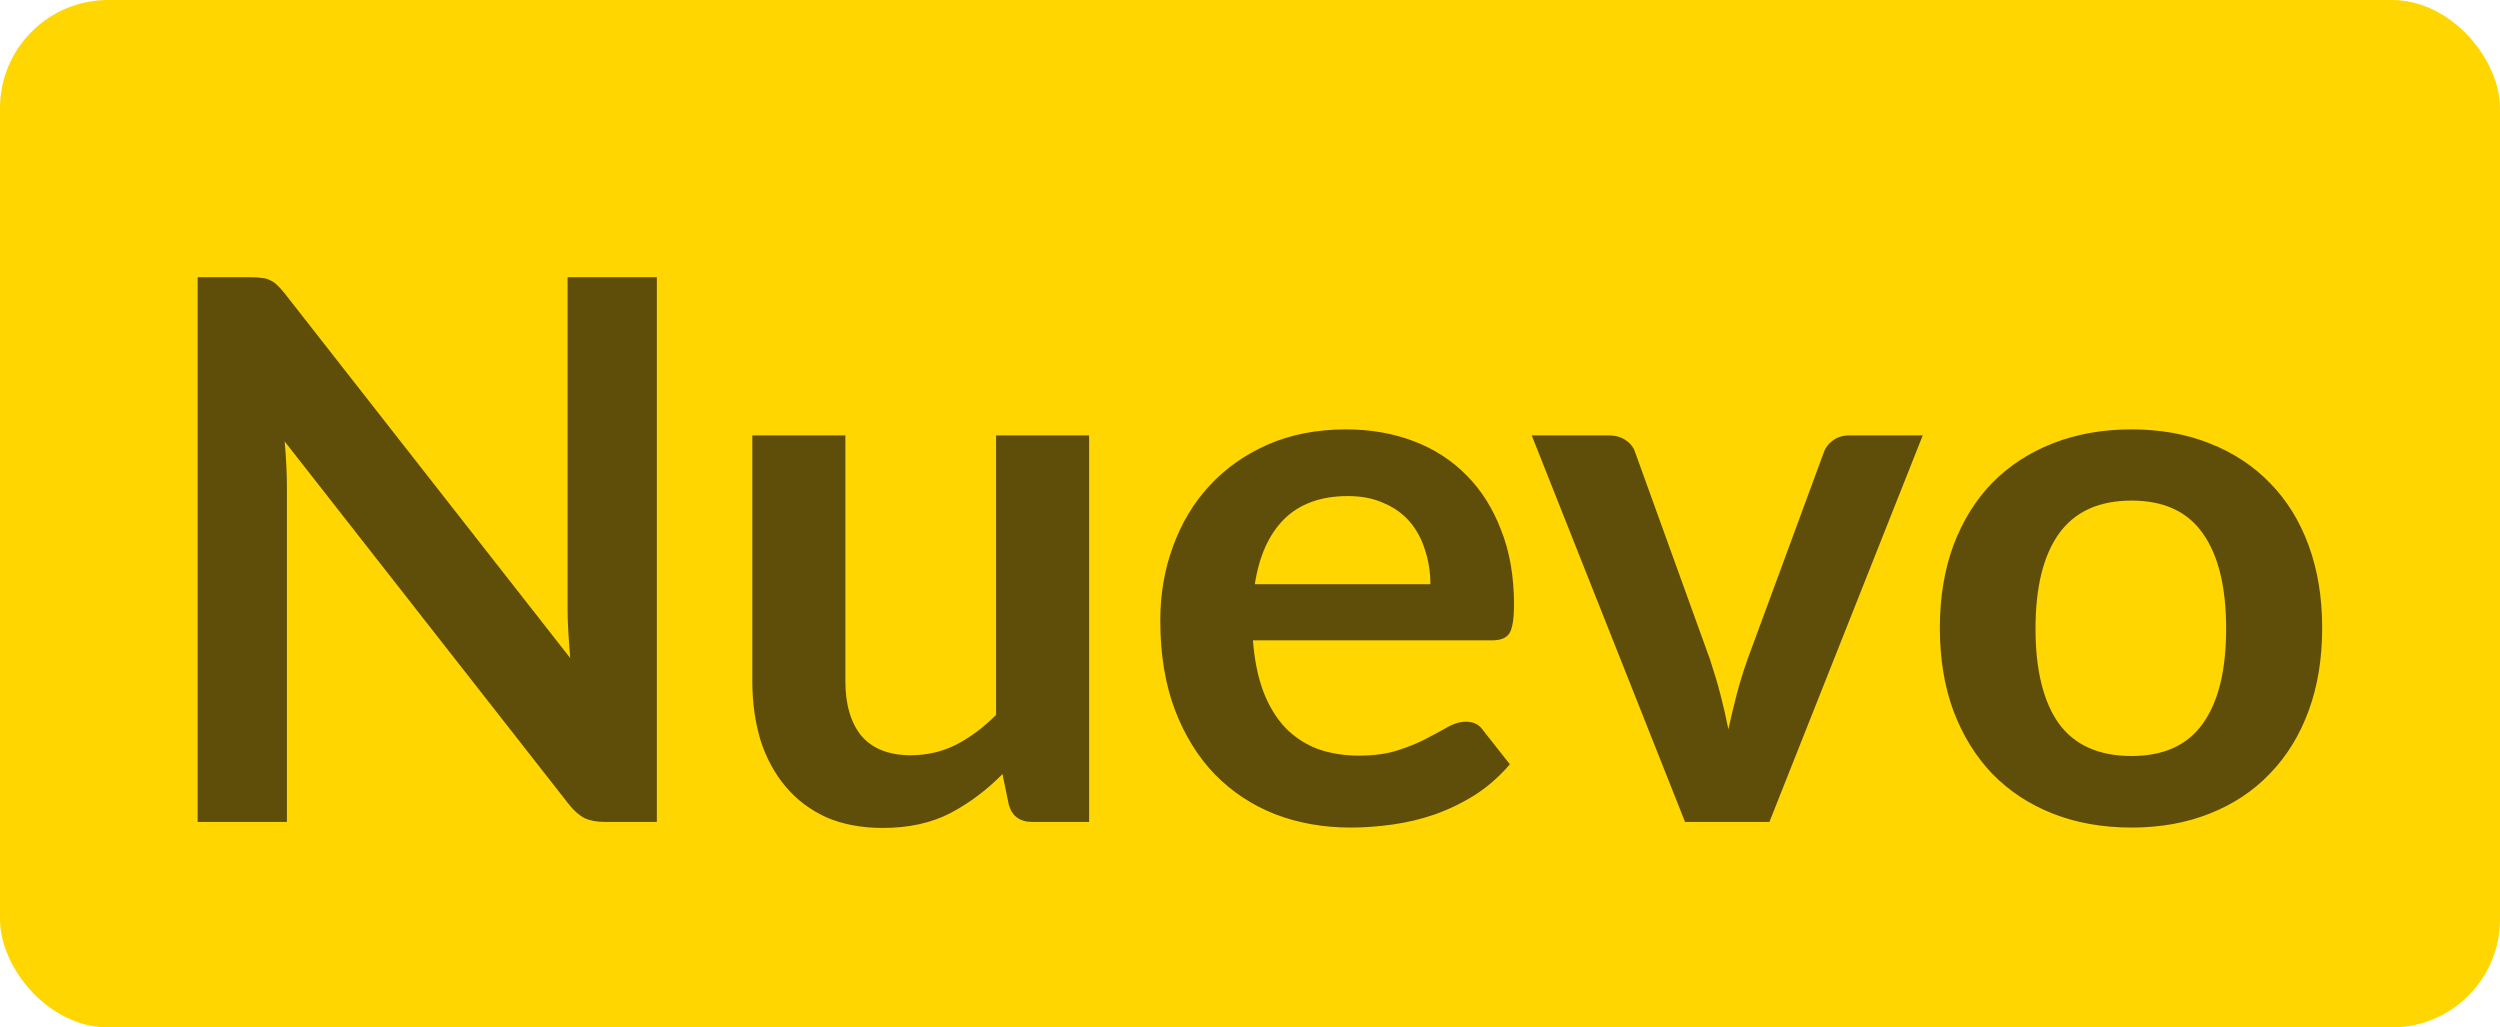
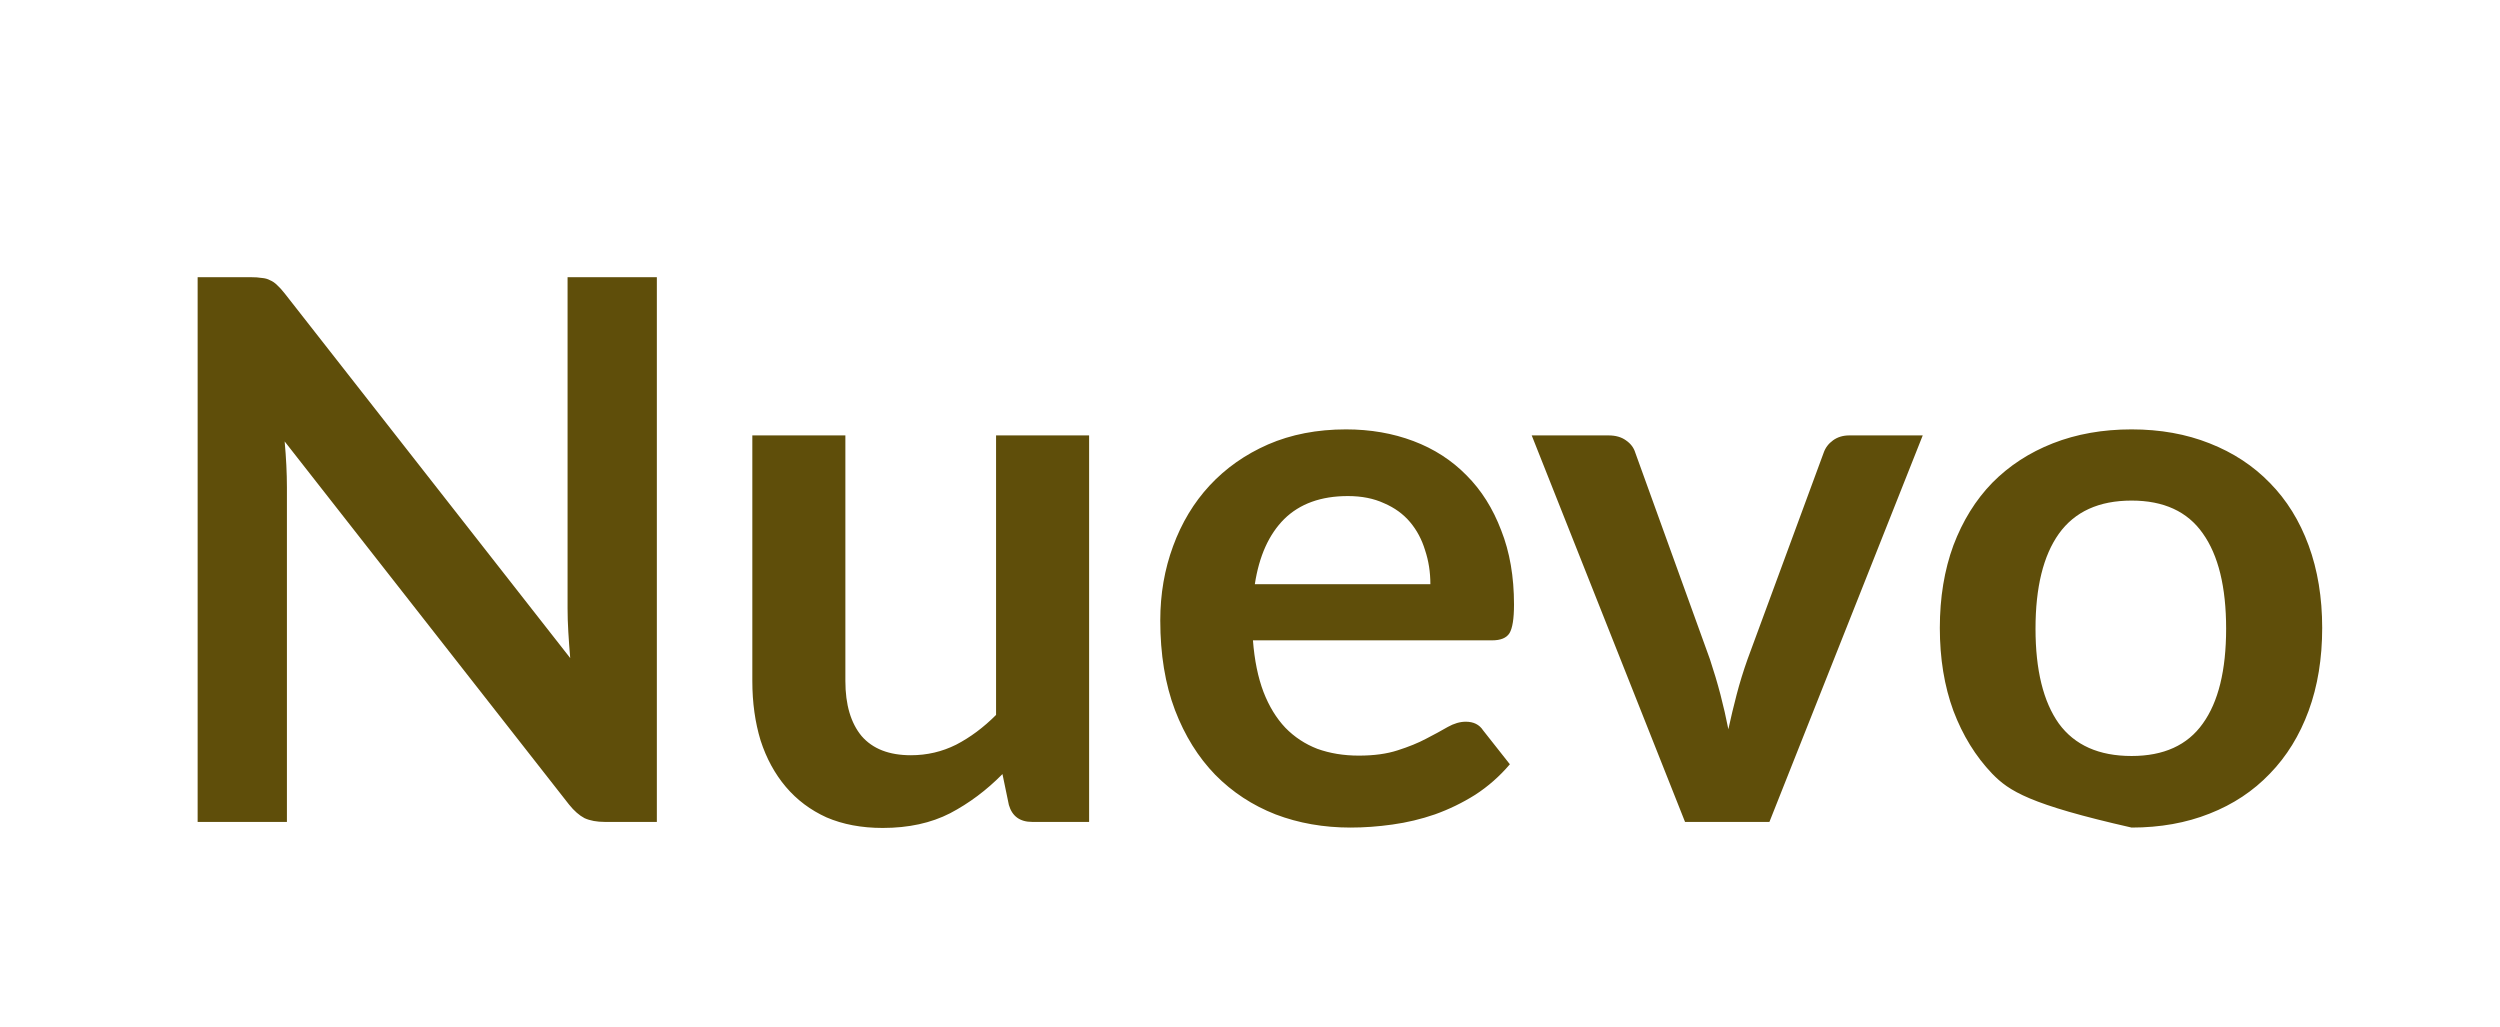
<svg xmlns="http://www.w3.org/2000/svg" width="73" height="30" viewBox="0 0 73 30" fill="none">
-   <rect width="73" height="30" rx="3.158" fill="#FFD600" />
-   <path d="M19.18 8.094V24H17.662C17.427 24 17.229 23.963 17.068 23.89C16.914 23.809 16.764 23.677 16.617 23.494L8.312 12.89C8.356 13.374 8.378 13.821 8.378 14.232V24H5.771V8.094H7.322C7.447 8.094 7.553 8.101 7.641 8.116C7.736 8.123 7.817 8.145 7.883 8.182C7.956 8.211 8.026 8.259 8.092 8.325C8.158 8.384 8.231 8.464 8.312 8.567L16.65 19.215C16.628 18.958 16.61 18.705 16.595 18.456C16.58 18.207 16.573 17.976 16.573 17.763V8.094H19.18ZM31.802 12.714V24H30.141C29.782 24 29.555 23.835 29.459 23.505L29.272 22.603C28.81 23.072 28.301 23.454 27.743 23.747C27.186 24.033 26.53 24.176 25.774 24.176C25.158 24.176 24.612 24.073 24.135 23.868C23.666 23.655 23.27 23.358 22.947 22.977C22.625 22.596 22.379 22.145 22.21 21.624C22.049 21.096 21.968 20.517 21.968 19.886V12.714H24.685V19.886C24.685 20.575 24.843 21.111 25.158 21.492C25.481 21.866 25.961 22.053 26.599 22.053C27.069 22.053 27.509 21.95 27.919 21.745C28.33 21.532 28.719 21.243 29.085 20.876V12.714H31.802ZM41.767 17.059C41.767 16.707 41.716 16.377 41.613 16.069C41.518 15.754 41.371 15.479 41.173 15.244C40.975 15.009 40.722 14.826 40.414 14.694C40.114 14.555 39.762 14.485 39.358 14.485C38.574 14.485 37.954 14.709 37.499 15.156C37.052 15.603 36.766 16.238 36.641 17.059H41.767ZM36.586 18.698C36.63 19.277 36.733 19.78 36.894 20.205C37.056 20.623 37.268 20.971 37.532 21.25C37.796 21.521 38.108 21.727 38.467 21.866C38.834 21.998 39.237 22.064 39.677 22.064C40.117 22.064 40.495 22.013 40.81 21.91C41.133 21.807 41.412 21.694 41.646 21.569C41.888 21.444 42.097 21.331 42.273 21.228C42.457 21.125 42.633 21.074 42.801 21.074C43.029 21.074 43.197 21.158 43.307 21.327L44.088 22.317C43.788 22.669 43.45 22.966 43.076 23.208C42.702 23.443 42.31 23.633 41.899 23.78C41.496 23.919 41.082 24.018 40.656 24.077C40.238 24.136 39.831 24.165 39.435 24.165C38.651 24.165 37.921 24.037 37.246 23.78C36.572 23.516 35.985 23.131 35.486 22.625C34.988 22.112 34.595 21.481 34.309 20.733C34.023 19.978 33.88 19.105 33.88 18.115C33.88 17.345 34.005 16.623 34.254 15.948C34.504 15.266 34.859 14.676 35.321 14.177C35.791 13.671 36.359 13.271 37.026 12.978C37.701 12.685 38.46 12.538 39.303 12.538C40.015 12.538 40.671 12.652 41.272 12.879C41.874 13.106 42.391 13.44 42.823 13.88C43.256 14.313 43.593 14.848 43.835 15.486C44.085 16.117 44.209 16.839 44.209 17.653C44.209 18.064 44.165 18.342 44.077 18.489C43.989 18.628 43.821 18.698 43.571 18.698H36.586ZM56.144 12.714L51.667 24H49.203L44.726 12.714H46.97C47.175 12.714 47.344 12.762 47.476 12.857C47.615 12.952 47.707 13.073 47.751 13.22L49.929 19.248C50.046 19.6 50.149 19.945 50.237 20.282C50.325 20.619 50.402 20.957 50.468 21.294C50.541 20.957 50.622 20.619 50.71 20.282C50.798 19.945 50.904 19.6 51.029 19.248L53.251 13.22C53.302 13.073 53.394 12.952 53.526 12.857C53.658 12.762 53.816 12.714 53.999 12.714H56.144ZM62.242 12.538C63.078 12.538 63.837 12.674 64.519 12.945C65.209 13.216 65.795 13.601 66.279 14.1C66.771 14.599 67.148 15.207 67.412 15.926C67.676 16.645 67.808 17.448 67.808 18.335C67.808 19.23 67.676 20.036 67.412 20.755C67.148 21.474 66.771 22.086 66.279 22.592C65.795 23.098 65.209 23.487 64.519 23.758C63.837 24.029 63.078 24.165 62.242 24.165C61.399 24.165 60.633 24.029 59.943 23.758C59.254 23.487 58.664 23.098 58.172 22.592C57.688 22.086 57.311 21.474 57.039 20.755C56.775 20.036 56.643 19.23 56.643 18.335C56.643 17.448 56.775 16.645 57.039 15.926C57.311 15.207 57.688 14.599 58.172 14.1C58.664 13.601 59.254 13.216 59.943 12.945C60.633 12.674 61.399 12.538 62.242 12.538ZM62.242 22.075C63.181 22.075 63.874 21.76 64.321 21.129C64.776 20.498 65.003 19.574 65.003 18.357C65.003 17.14 64.776 16.212 64.321 15.574C63.874 14.936 63.181 14.617 62.242 14.617C61.289 14.617 60.581 14.94 60.119 15.585C59.665 16.223 59.437 17.147 59.437 18.357C59.437 19.567 59.665 20.491 60.119 21.129C60.581 21.76 61.289 22.075 62.242 22.075Z" fill="#5F4E0A" />
+   <path d="M19.18 8.094V24H17.662C17.427 24 17.229 23.963 17.068 23.89C16.914 23.809 16.764 23.677 16.617 23.494L8.312 12.89C8.356 13.374 8.378 13.821 8.378 14.232V24H5.771V8.094H7.322C7.447 8.094 7.553 8.101 7.641 8.116C7.736 8.123 7.817 8.145 7.883 8.182C7.956 8.211 8.026 8.259 8.092 8.325C8.158 8.384 8.231 8.464 8.312 8.567L16.65 19.215C16.628 18.958 16.61 18.705 16.595 18.456C16.58 18.207 16.573 17.976 16.573 17.763V8.094H19.18ZM31.802 12.714V24H30.141C29.782 24 29.555 23.835 29.459 23.505L29.272 22.603C28.81 23.072 28.301 23.454 27.743 23.747C27.186 24.033 26.53 24.176 25.774 24.176C25.158 24.176 24.612 24.073 24.135 23.868C23.666 23.655 23.27 23.358 22.947 22.977C22.625 22.596 22.379 22.145 22.21 21.624C22.049 21.096 21.968 20.517 21.968 19.886V12.714H24.685V19.886C24.685 20.575 24.843 21.111 25.158 21.492C25.481 21.866 25.961 22.053 26.599 22.053C27.069 22.053 27.509 21.95 27.919 21.745C28.33 21.532 28.719 21.243 29.085 20.876V12.714H31.802ZM41.767 17.059C41.767 16.707 41.716 16.377 41.613 16.069C41.518 15.754 41.371 15.479 41.173 15.244C40.975 15.009 40.722 14.826 40.414 14.694C40.114 14.555 39.762 14.485 39.358 14.485C38.574 14.485 37.954 14.709 37.499 15.156C37.052 15.603 36.766 16.238 36.641 17.059H41.767ZM36.586 18.698C36.63 19.277 36.733 19.78 36.894 20.205C37.056 20.623 37.268 20.971 37.532 21.25C37.796 21.521 38.108 21.727 38.467 21.866C38.834 21.998 39.237 22.064 39.677 22.064C40.117 22.064 40.495 22.013 40.81 21.91C41.133 21.807 41.412 21.694 41.646 21.569C41.888 21.444 42.097 21.331 42.273 21.228C42.457 21.125 42.633 21.074 42.801 21.074C43.029 21.074 43.197 21.158 43.307 21.327L44.088 22.317C43.788 22.669 43.45 22.966 43.076 23.208C42.702 23.443 42.31 23.633 41.899 23.78C41.496 23.919 41.082 24.018 40.656 24.077C40.238 24.136 39.831 24.165 39.435 24.165C38.651 24.165 37.921 24.037 37.246 23.78C36.572 23.516 35.985 23.131 35.486 22.625C34.988 22.112 34.595 21.481 34.309 20.733C34.023 19.978 33.88 19.105 33.88 18.115C33.88 17.345 34.005 16.623 34.254 15.948C34.504 15.266 34.859 14.676 35.321 14.177C35.791 13.671 36.359 13.271 37.026 12.978C37.701 12.685 38.46 12.538 39.303 12.538C40.015 12.538 40.671 12.652 41.272 12.879C41.874 13.106 42.391 13.44 42.823 13.88C43.256 14.313 43.593 14.848 43.835 15.486C44.085 16.117 44.209 16.839 44.209 17.653C44.209 18.064 44.165 18.342 44.077 18.489C43.989 18.628 43.821 18.698 43.571 18.698H36.586ZM56.144 12.714L51.667 24H49.203L44.726 12.714H46.97C47.175 12.714 47.344 12.762 47.476 12.857C47.615 12.952 47.707 13.073 47.751 13.22L49.929 19.248C50.046 19.6 50.149 19.945 50.237 20.282C50.325 20.619 50.402 20.957 50.468 21.294C50.541 20.957 50.622 20.619 50.71 20.282C50.798 19.945 50.904 19.6 51.029 19.248L53.251 13.22C53.302 13.073 53.394 12.952 53.526 12.857C53.658 12.762 53.816 12.714 53.999 12.714H56.144ZM62.242 12.538C63.078 12.538 63.837 12.674 64.519 12.945C65.209 13.216 65.795 13.601 66.279 14.1C66.771 14.599 67.148 15.207 67.412 15.926C67.676 16.645 67.808 17.448 67.808 18.335C67.808 19.23 67.676 20.036 67.412 20.755C67.148 21.474 66.771 22.086 66.279 22.592C65.795 23.098 65.209 23.487 64.519 23.758C63.837 24.029 63.078 24.165 62.242 24.165C59.254 23.487 58.664 23.098 58.172 22.592C57.688 22.086 57.311 21.474 57.039 20.755C56.775 20.036 56.643 19.23 56.643 18.335C56.643 17.448 56.775 16.645 57.039 15.926C57.311 15.207 57.688 14.599 58.172 14.1C58.664 13.601 59.254 13.216 59.943 12.945C60.633 12.674 61.399 12.538 62.242 12.538ZM62.242 22.075C63.181 22.075 63.874 21.76 64.321 21.129C64.776 20.498 65.003 19.574 65.003 18.357C65.003 17.14 64.776 16.212 64.321 15.574C63.874 14.936 63.181 14.617 62.242 14.617C61.289 14.617 60.581 14.94 60.119 15.585C59.665 16.223 59.437 17.147 59.437 18.357C59.437 19.567 59.665 20.491 60.119 21.129C60.581 21.76 61.289 22.075 62.242 22.075Z" fill="#5F4E0A" />
</svg>